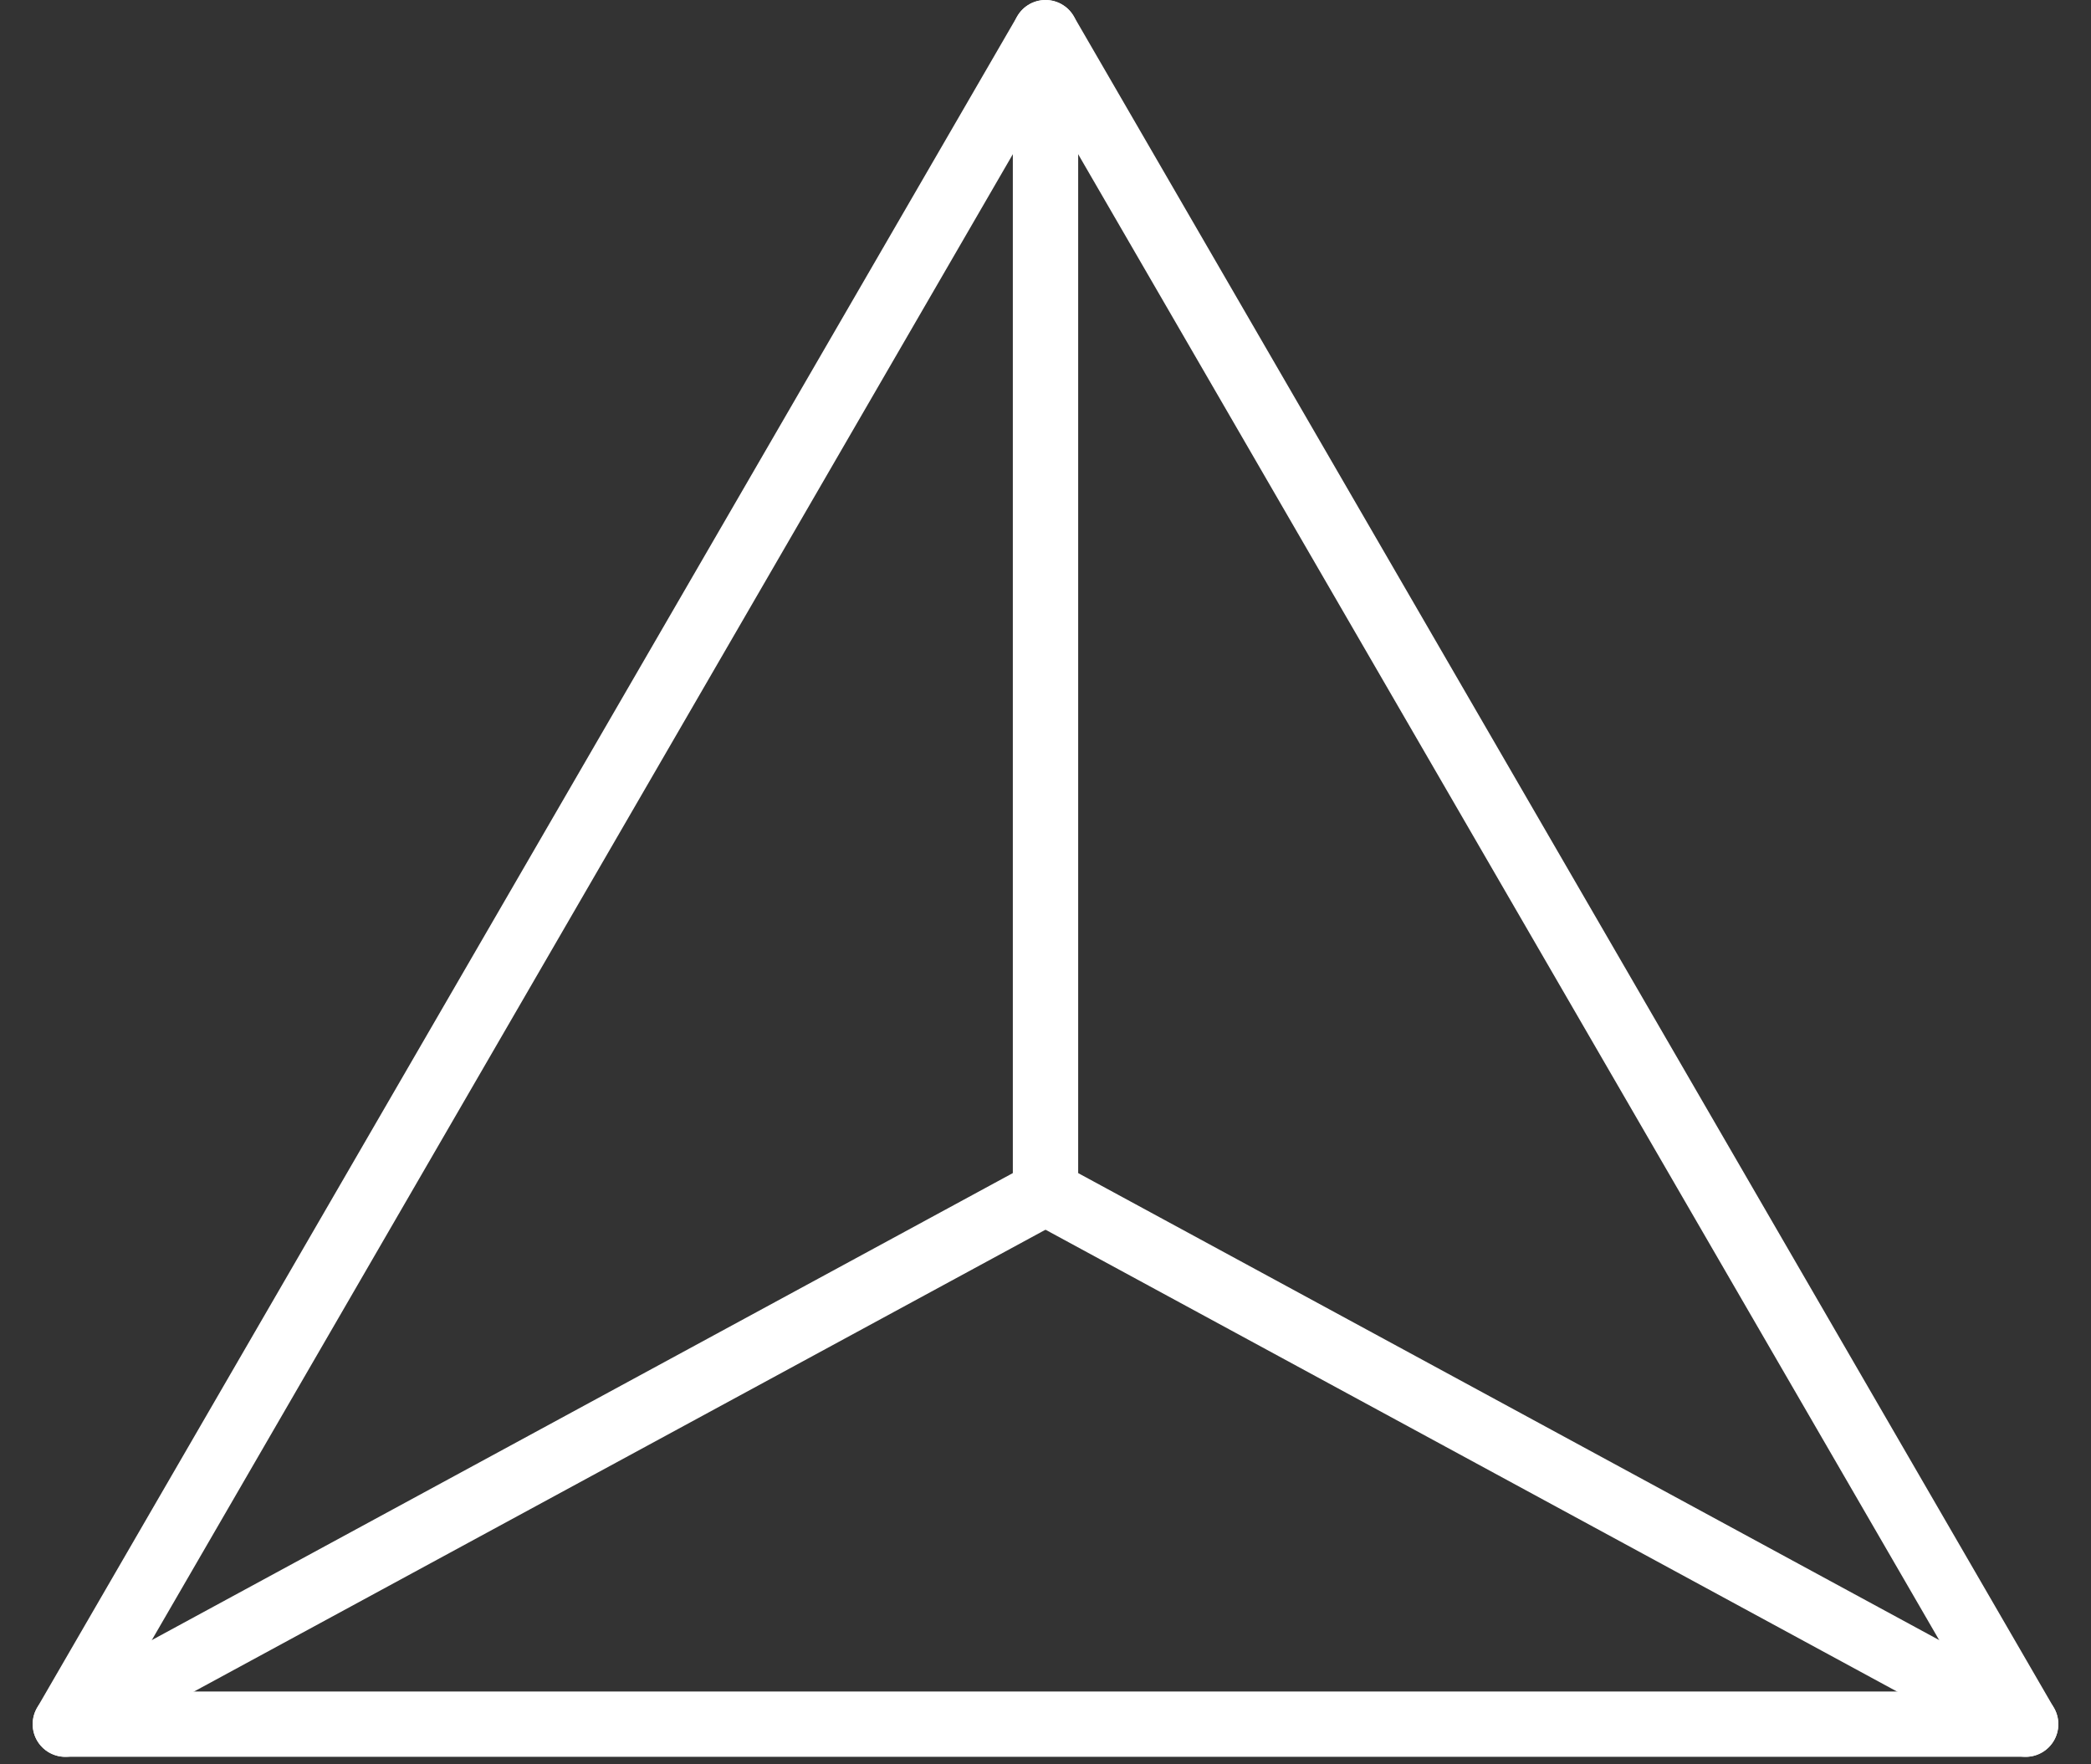
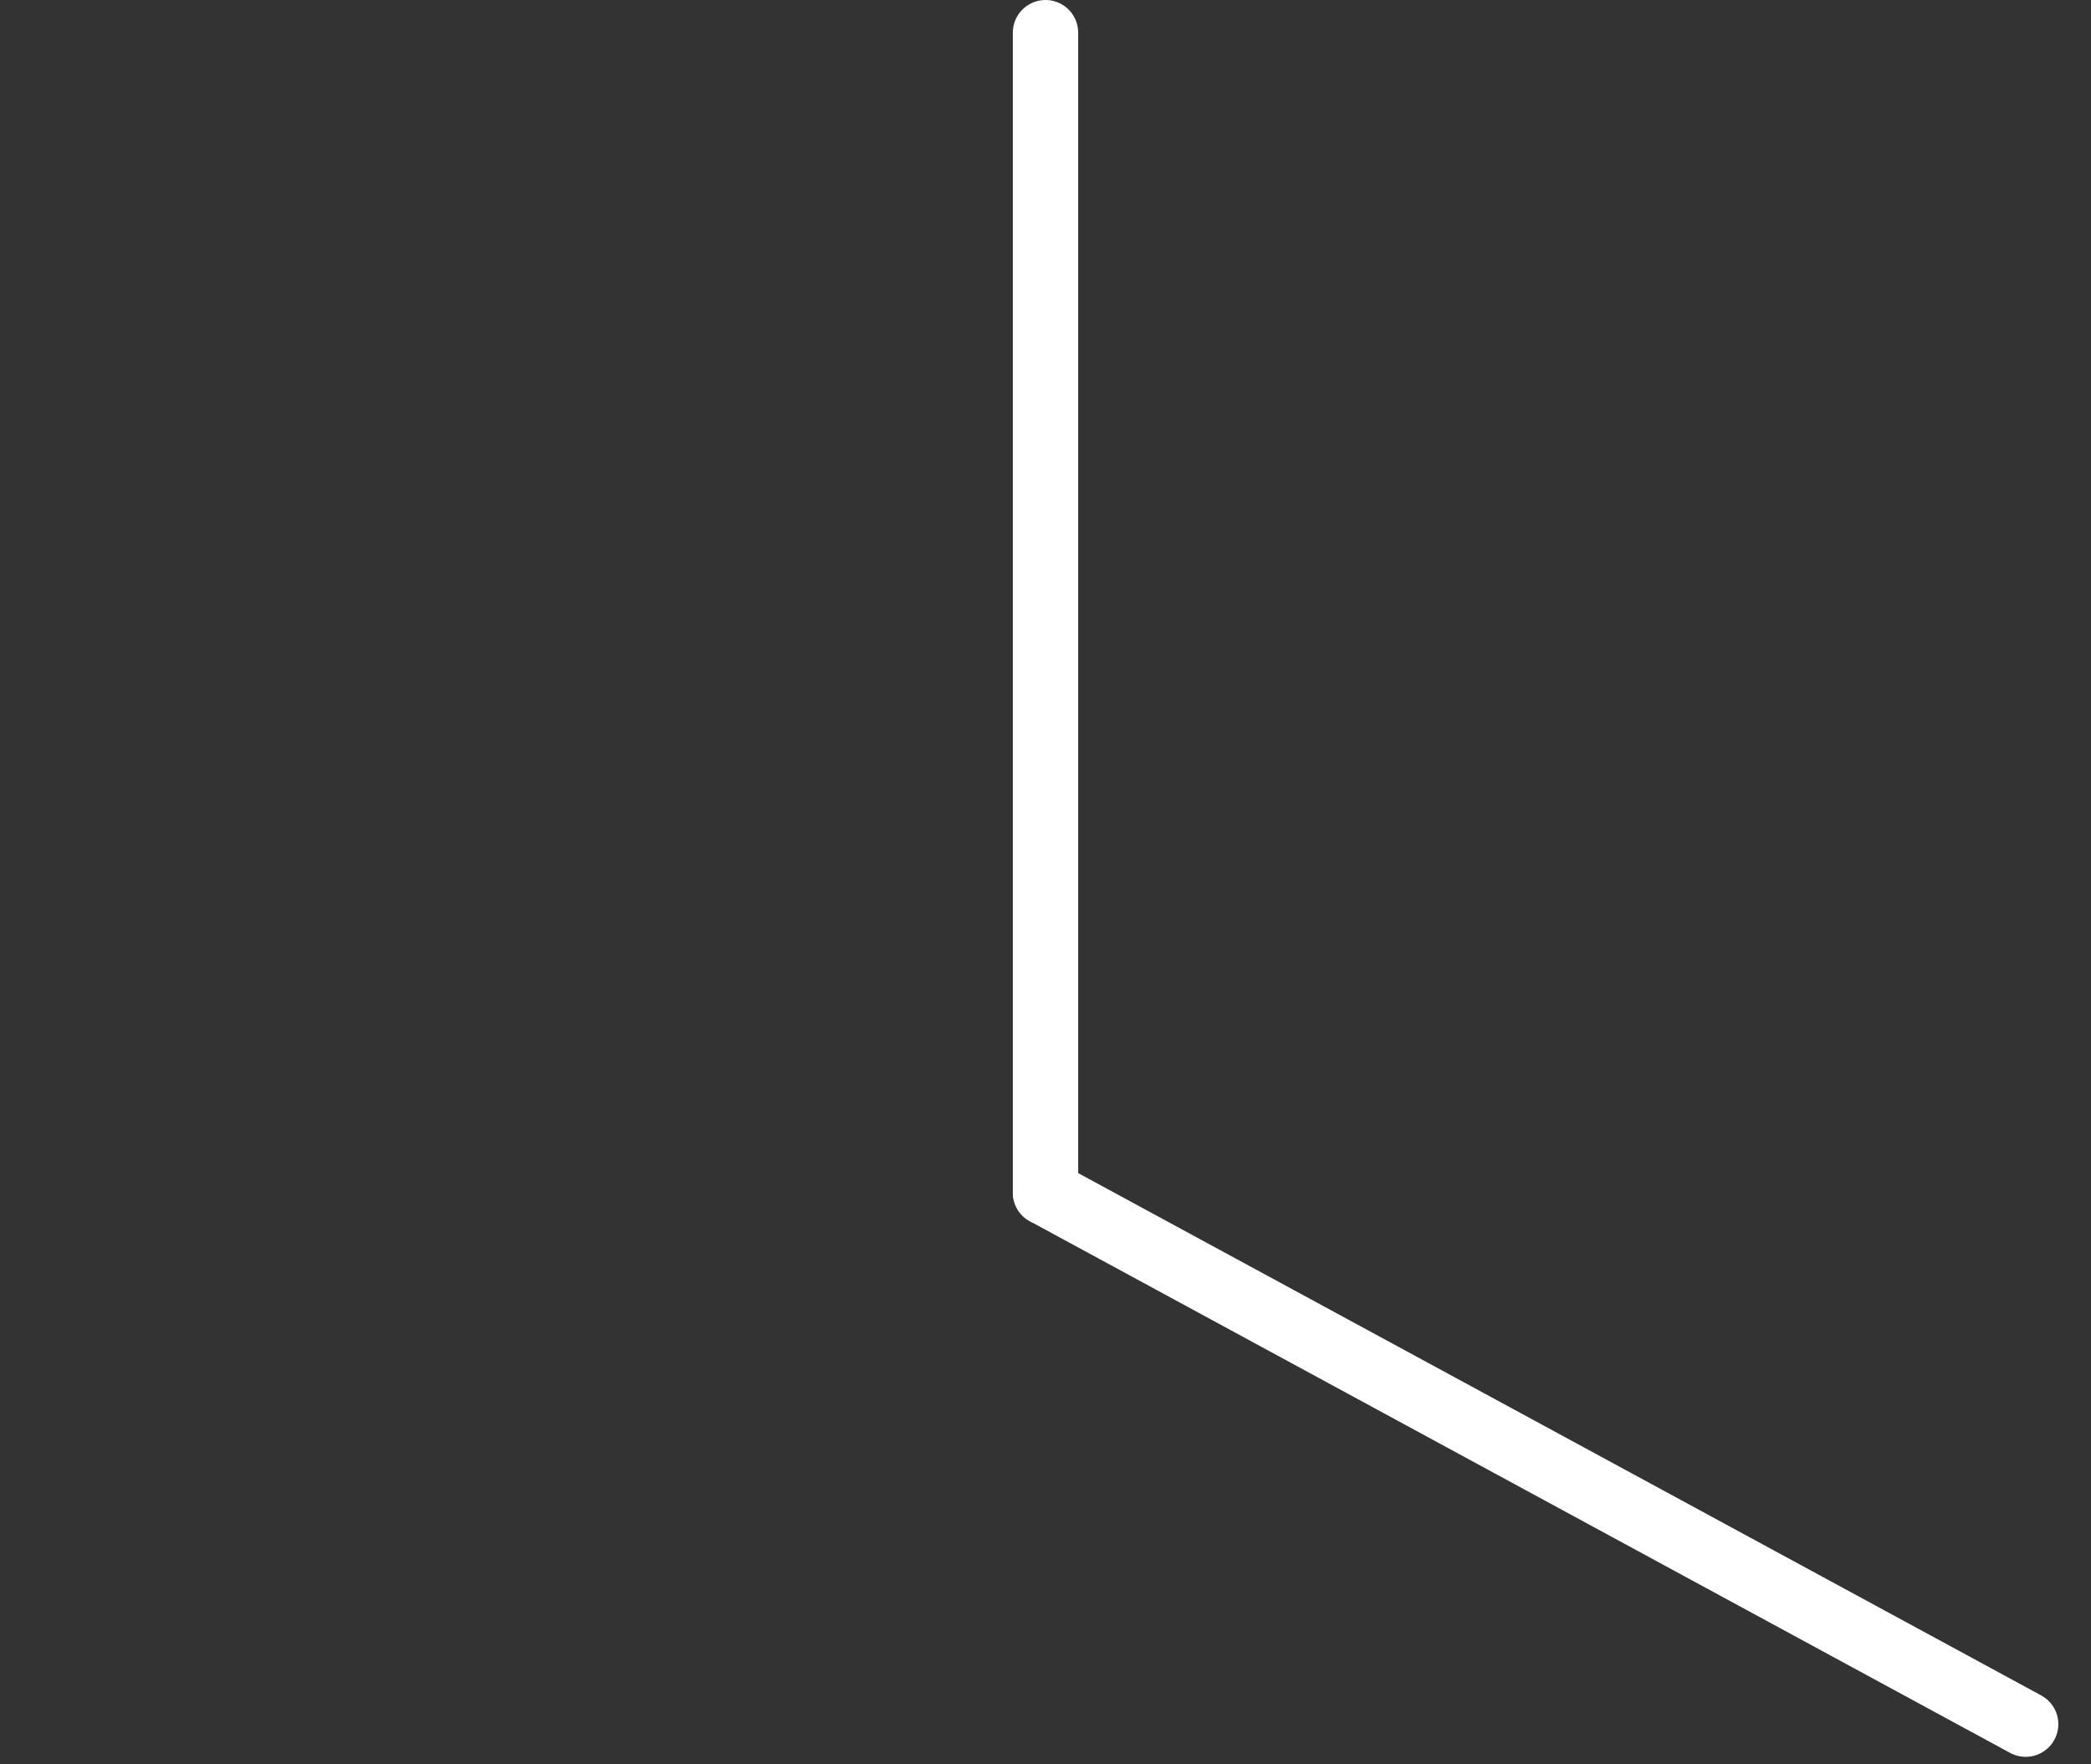
<svg xmlns="http://www.w3.org/2000/svg" width="64" height="54" viewBox="0 0 64 54" fill="none">
  <rect x="0" y="0" width="64" height="54" fill="#333333" stroke="none" />
-   <path d="M2 52.771H62L32 1L2 52.771Z" stroke="white" stroke-width="2" stroke-linecap="round" stroke-linejoin="round" />
  <path d="M32 36.5L32 1" stroke="white" stroke-width="2" stroke-linecap="round" stroke-linejoin="round" />
-   <path d="M32 36.5L2 52.771" stroke="white" stroke-width="2" stroke-linecap="round" stroke-linejoin="round" />
  <path d="M32 36.5L62 52.771" stroke="white" stroke-width="2" stroke-linecap="round" stroke-linejoin="round" />
</svg>